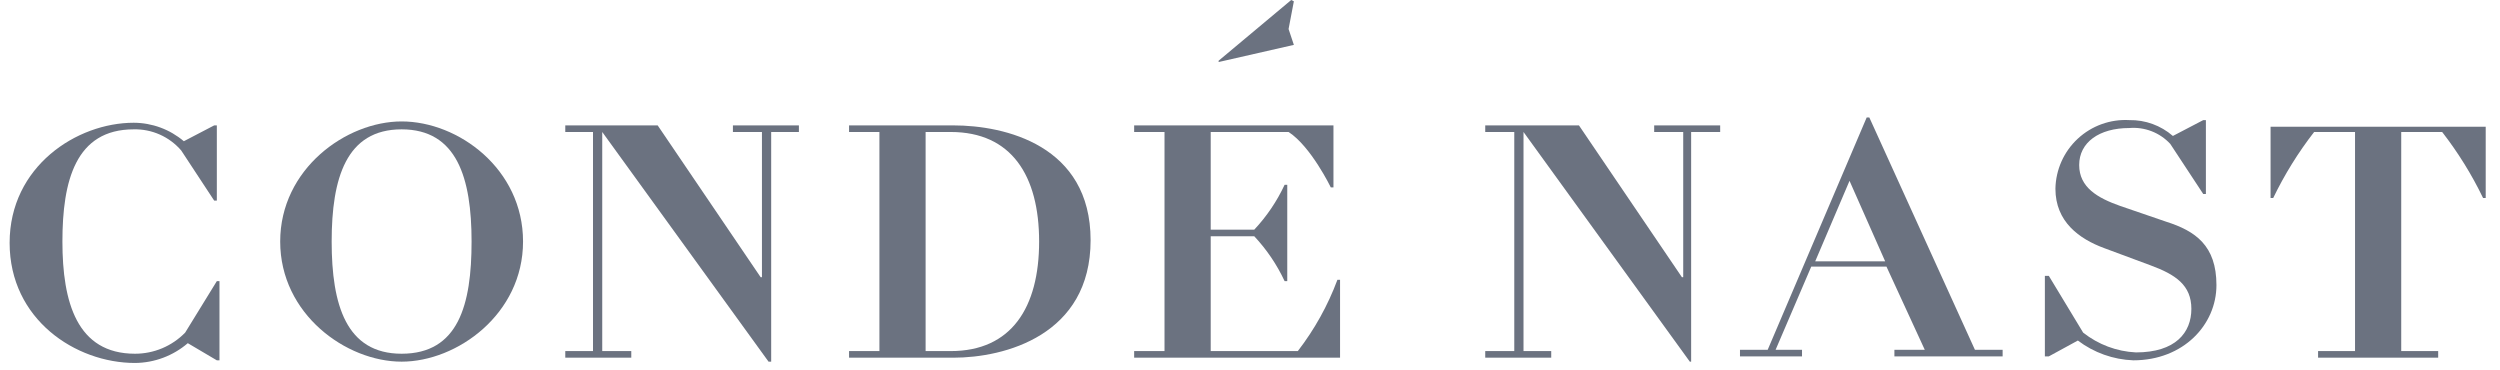
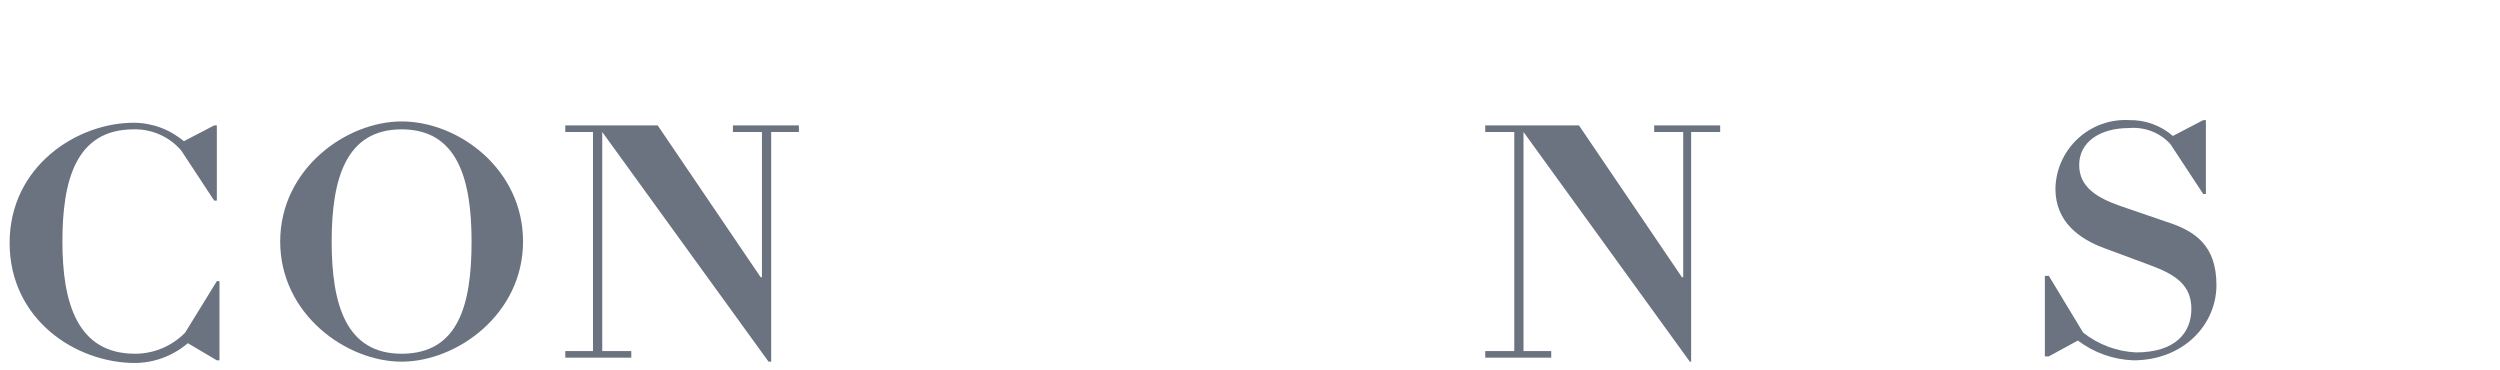
<svg xmlns="http://www.w3.org/2000/svg" width="230" height="34" viewBox="0 0 230 34" fill="none">
  <g clip-path="url(#clip0_4441_11826)">
-     <path d="M119.035 4.129L118.549 2.671L119.035 0.121L118.792 0L112.113 5.586V5.707L119.035 4.129Z" fill="#6B7280" />
    <path d="M17.035 30.6C16.434 31.216 15.717 31.705 14.924 32.039C14.132 32.372 13.28 32.544 12.421 32.543C7.078 32.543 5.742 27.807 5.742 22.221C5.742 16.636 6.956 11.9 12.299 11.9C13.126 11.88 13.947 12.044 14.703 12.38C15.459 12.716 16.131 13.216 16.671 13.843L19.706 18.457H19.949V11.536H19.706L16.913 12.993C15.624 11.9 13.989 11.297 12.299 11.293C7.078 11.293 0.885 15.3 0.885 22.343C0.885 29.386 6.956 33.393 12.421 33.393C14.204 33.38 15.925 32.735 17.278 31.572L19.949 33.15H20.192V25.864H19.949L17.035 30.6Z" fill="#6B7280" />
    <path d="M36.949 11.172C31.849 11.172 25.778 15.543 25.778 22.222C25.778 28.9 31.849 33.272 36.949 33.272C42.049 33.272 48.12 28.9 48.12 22.222C48.12 15.543 42.17 11.172 36.949 11.172ZM36.949 32.543C31.849 32.543 30.513 28.05 30.513 22.222C30.513 16.393 31.849 11.9 36.949 11.9C42.049 11.9 43.385 16.393 43.385 22.222C43.385 28.05 42.17 32.543 36.949 32.543Z" fill="#6B7280" />
    <path d="M67.428 12.143H70.099V25.5H69.978L60.506 11.536H52.006V12.143H54.556V32.3H52.006V32.908H58.078V32.3H55.406V12.143L70.706 33.272H70.949V12.143H73.499V11.536H67.428V12.143Z" fill="#6B7280" />
-     <path d="M87.706 11.536H78.113V12.143H80.906V32.3H78.113V32.908H87.706C92.442 32.908 100.335 30.843 100.335 22.1C100.335 13.358 92.442 11.536 87.706 11.536ZM87.463 32.3H85.156V12.143H87.463C93.049 12.143 95.599 16.15 95.599 22.222C95.599 28.293 93.049 32.3 87.463 32.3Z" fill="#6B7280" />
-     <path d="M119.399 32.3H111.385V21.736H115.392C116.536 22.956 117.478 24.349 118.185 25.865H118.428V17H118.185C117.478 18.516 116.536 19.909 115.392 21.129H111.385V12.143H118.549C120.613 13.479 122.435 17.243 122.435 17.243H122.678V11.536H104.342V12.143H107.135V32.3H104.342V32.908H123.285V25.743H123.042C122.164 28.1 120.936 30.31 119.399 32.3Z" fill="#6B7280" />
    <path d="M152.185 12.143H154.856V25.5H154.735L145.263 11.536H136.642V12.143H139.313V32.3H136.642V32.908H142.713V32.3H140.163V12.143L155.463 33.272H155.585V12.143H158.256V11.536H152.185V12.143Z" fill="#6B7280" />
-     <path d="M171.978 10.808H171.735L162.628 32.179H160.078V32.786H165.785V32.179H163.356L166.635 24.529H173.556L177.078 32.179H174.285V32.786H184.242V32.179H181.692L171.978 10.808ZM166.999 24.043L170.156 16.636L173.435 24.043H166.999Z" fill="#6B7280" />
    <path d="M199.299 20.4L195.049 18.943C192.985 18.215 191.285 17.243 191.285 15.179C191.285 13.115 193.106 11.779 195.899 11.779C196.596 11.721 197.297 11.822 197.949 12.074C198.601 12.326 199.187 12.724 199.663 13.236L202.699 17.85H202.942V11.05H202.699L199.906 12.508C198.796 11.543 197.369 11.024 195.899 11.05C195.034 11.001 194.168 11.127 193.352 11.421C192.537 11.715 191.79 12.17 191.155 12.76C190.52 13.349 190.01 14.061 189.657 14.852C189.304 15.644 189.114 16.498 189.099 17.365C189.099 20.4 191.285 21.979 193.592 22.829L197.842 24.408C200.149 25.258 201.606 26.229 201.606 28.415C201.606 30.6 200.149 32.422 196.506 32.422C194.737 32.336 193.039 31.699 191.649 30.6L188.492 25.379H188.128V32.786H188.492L191.163 31.329C192.636 32.446 194.416 33.082 196.263 33.15C200.878 33.15 203.913 29.872 203.913 26.229C203.913 22.586 201.97 21.25 199.299 20.4Z" fill="#6B7280" />
-     <path d="M208.892 11.536V18.215H209.135C210.173 16.064 211.435 14.029 212.899 12.143H216.663V32.3H213.263V32.908H224.313V32.3H220.913V12.143H224.678C226.142 14.029 227.404 16.064 228.442 18.215H228.685V11.658H208.892V11.536Z" fill="#6B7280" />
  </g>
  <defs>
    <clipPath id="clip0_4441_11826">
      <rect width="228.286" height="34" fill="white" transform="translate(0.885)" />
    </clipPath>
  </defs>
</svg>